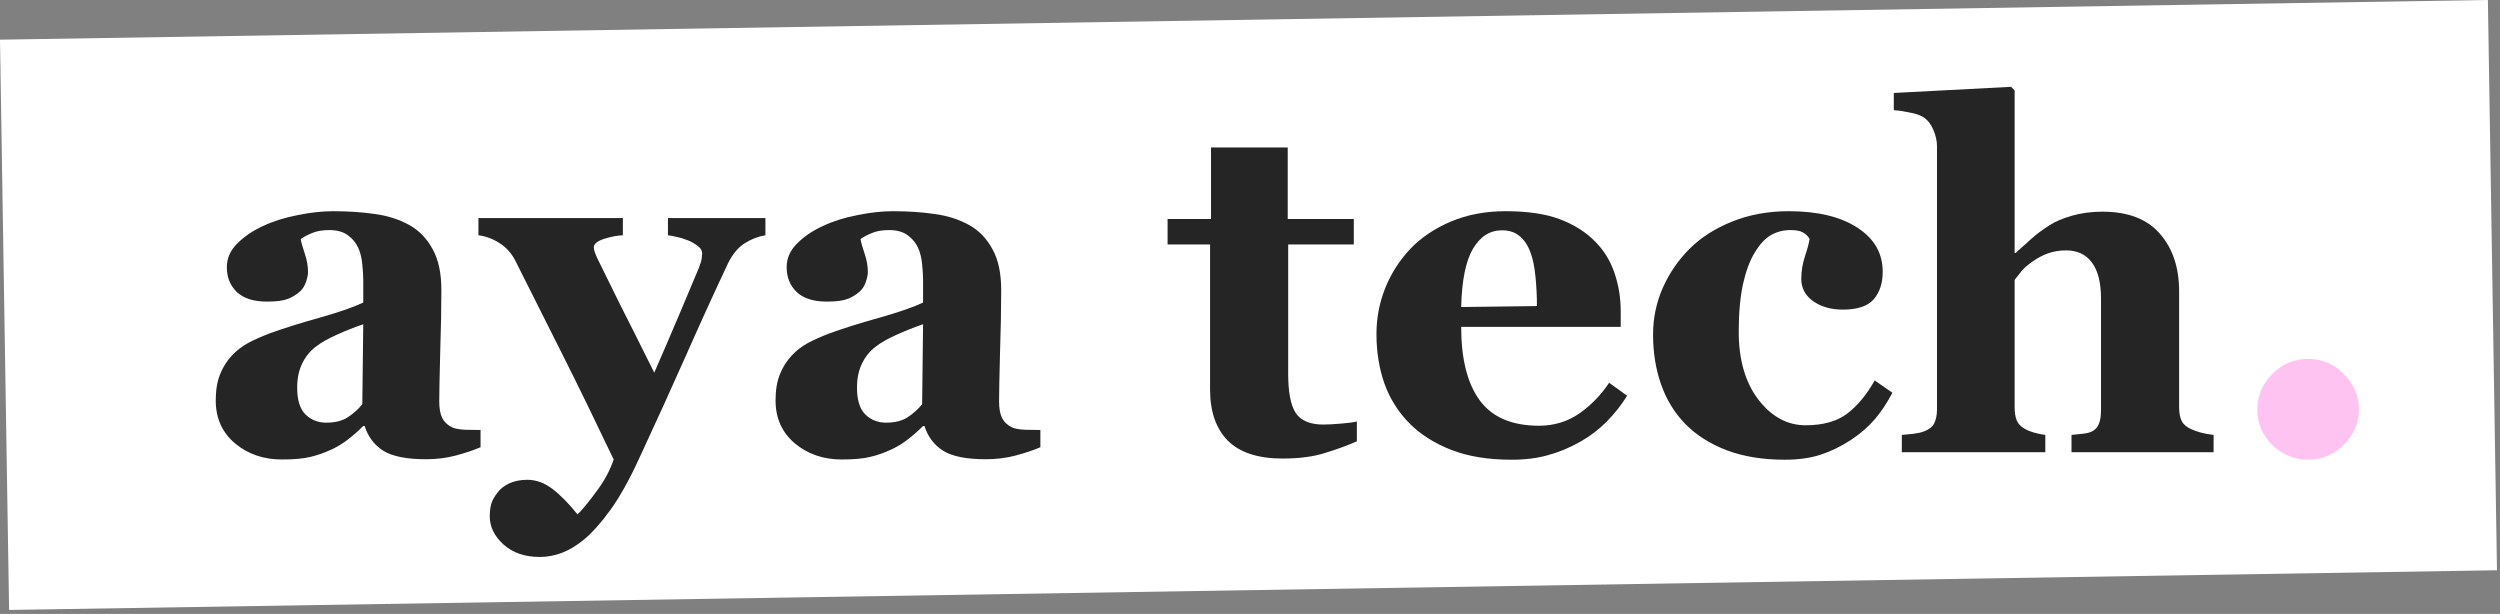
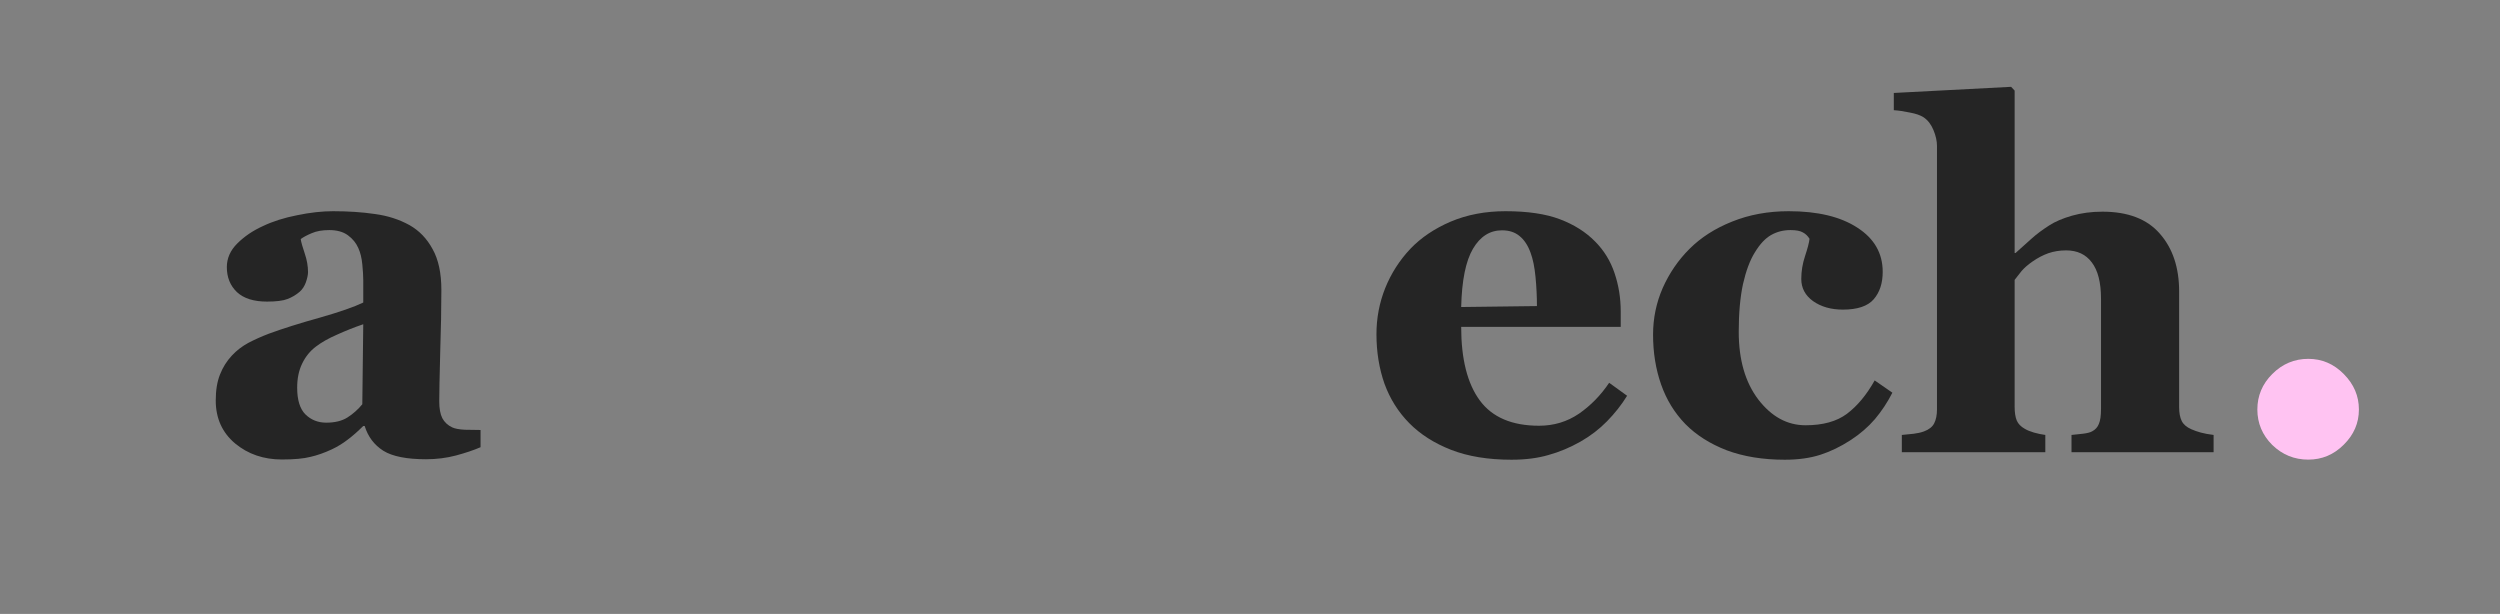
<svg xmlns="http://www.w3.org/2000/svg" fill="none" height="100%" overflow="visible" preserveAspectRatio="none" style="display: block;" viewBox="0 0 395 97" width="100%">
  <rect x="0" y="0" width="395" height="97" fill="#808080" stroke="none" />
  <g id="Group 5">
-     <rect fill="white" height="90.114" id="Rectangle 2" transform="rotate(-0.914 -1.52588e-05 6.269)" width="393.136" x="-1.52588e-05" y="6.269" />
    <g id="aya tech.">
      <path d="M372.707 64.7C372.707 66.839 371.908 68.694 370.31 70.265C368.74 71.835 366.871 72.621 364.705 72.621C362.511 72.621 360.616 71.849 359.018 70.305C357.447 68.735 356.662 66.866 356.662 64.7C356.662 62.533 357.447 60.665 359.018 59.094C360.616 57.497 362.511 56.698 364.705 56.698C366.871 56.698 368.74 57.497 370.31 59.094C371.908 60.692 372.707 62.56 372.707 64.7Z" fill="#FFC3F2" id="Vector" />
      <path d="M349.748 71.443H327.299V68.721C327.796 68.671 328.381 68.609 329.052 68.534C329.723 68.46 330.22 68.335 330.543 68.161C331.065 67.888 331.426 67.49 331.625 66.968C331.849 66.446 331.96 65.675 331.96 64.656V47.204C331.96 44.644 331.476 42.729 330.506 41.462C329.561 40.194 328.207 39.56 326.442 39.56C325.447 39.56 324.515 39.709 323.645 40.007C322.799 40.306 321.967 40.741 321.146 41.312C320.425 41.81 319.841 42.319 319.394 42.841C318.971 43.363 318.611 43.823 318.312 44.221V64.246C318.312 65.166 318.424 65.899 318.648 66.446C318.872 66.968 319.294 67.403 319.916 67.751C320.289 67.975 320.773 68.174 321.37 68.348C321.992 68.522 322.588 68.646 323.16 68.721V71.443H300.488V68.721C301.134 68.671 301.755 68.609 302.352 68.534C302.974 68.46 303.521 68.335 303.993 68.161C304.788 67.863 305.323 67.44 305.596 66.893C305.895 66.322 306.044 65.576 306.044 64.656V23.078C306.044 22.282 305.857 21.437 305.484 20.542C305.112 19.647 304.59 18.976 303.918 18.528C303.421 18.205 302.7 17.956 301.755 17.782C300.811 17.584 299.966 17.459 299.22 17.41V14.687L317.753 13.718L318.312 14.314V39.97H318.461C319.406 39.125 320.251 38.367 320.997 37.695C321.768 36.999 322.7 36.303 323.794 35.607C324.714 35.01 325.907 34.501 327.374 34.078C328.865 33.656 330.469 33.444 332.184 33.444C336.211 33.444 339.232 34.6 341.246 36.912C343.284 39.224 344.303 42.27 344.303 46.048V64.32C344.303 65.24 344.44 65.974 344.714 66.52C344.987 67.067 345.497 67.502 346.243 67.826C346.69 68.025 347.187 68.198 347.734 68.348C348.281 68.497 348.952 68.621 349.748 68.721V71.443Z" fill="#252525" id="Vector_2" />
      <path d="M281.992 72.636C278.536 72.636 275.478 72.139 272.818 71.144C270.183 70.125 268.008 68.745 266.293 67.005C264.577 65.24 263.297 63.152 262.452 60.74C261.606 58.329 261.184 55.706 261.184 52.872C261.184 50.287 261.693 47.826 262.713 45.489C263.757 43.152 265.161 41.101 266.927 39.336C268.741 37.521 270.991 36.079 273.676 35.01C276.386 33.916 279.369 33.37 282.626 33.37C287.2 33.37 290.817 34.24 293.477 35.98C296.137 37.695 297.467 40.02 297.467 42.953C297.467 44.743 296.995 46.185 296.05 47.279C295.105 48.373 293.477 48.919 291.165 48.919C289.301 48.919 287.734 48.472 286.467 47.577C285.224 46.682 284.602 45.514 284.602 44.072C284.602 42.854 284.801 41.648 285.199 40.455C285.596 39.261 285.833 38.354 285.907 37.733C285.634 37.285 285.286 36.949 284.863 36.726C284.44 36.477 283.782 36.353 282.887 36.353C281.768 36.353 280.749 36.614 279.829 37.136C278.909 37.658 278.051 38.578 277.256 39.895C276.485 41.138 275.864 42.804 275.391 44.892C274.944 46.98 274.72 49.491 274.72 52.425C274.72 56.85 275.752 60.417 277.815 63.127C279.903 65.837 282.389 67.192 285.273 67.192C288.033 67.192 290.22 66.583 291.836 65.365C293.477 64.121 294.931 62.369 296.199 60.107L298.996 62.046C298.225 63.562 297.305 64.954 296.237 66.222C295.168 67.465 293.887 68.571 292.396 69.541C290.829 70.56 289.238 71.331 287.623 71.853C286.007 72.375 284.13 72.636 281.992 72.636Z" fill="#252525" id="Vector_3" />
      <path d="M257.082 62.53C256.212 63.947 255.155 65.29 253.912 66.558C252.694 67.801 251.302 68.87 249.736 69.765C248.07 70.709 246.38 71.418 244.664 71.89C242.974 72.387 241.022 72.636 238.81 72.636C235.131 72.636 231.948 72.114 229.264 71.07C226.604 70.026 224.403 68.621 222.663 66.856C220.923 65.091 219.618 63.015 218.748 60.629C217.903 58.217 217.48 55.607 217.48 52.798C217.48 50.262 217.94 47.838 218.86 45.526C219.804 43.189 221.134 41.114 222.85 39.299C224.54 37.534 226.666 36.104 229.226 35.01C231.812 33.916 234.695 33.37 237.878 33.37C241.358 33.37 244.217 33.792 246.454 34.637C248.692 35.483 250.544 36.651 252.011 38.143C253.428 39.56 254.459 41.238 255.106 43.177C255.752 45.091 256.075 47.105 256.075 49.218V51.642H230.867C230.867 56.738 231.849 60.616 233.813 63.276C235.777 65.936 238.897 67.266 243.173 67.266C245.51 67.266 247.61 66.632 249.475 65.365C251.339 64.072 252.93 62.443 254.248 60.48L257.082 62.53ZM242.837 48.36C242.837 46.869 242.763 45.34 242.613 43.773C242.464 42.207 242.203 40.927 241.83 39.933C241.408 38.764 240.823 37.882 240.078 37.285C239.357 36.688 238.437 36.39 237.318 36.39C235.404 36.39 233.875 37.36 232.732 39.299C231.588 41.238 230.966 44.308 230.867 48.509L242.837 48.36Z" fill="#252525" id="Vector_4" />
-       <path d="M214.385 69.728C212.794 70.424 211.091 71.045 209.276 71.592C207.461 72.164 205.249 72.45 202.638 72.45C198.76 72.45 195.877 71.505 193.987 69.616C192.123 67.726 191.19 65.029 191.19 61.524V38.628H184.478V34.6H191.34V23.302H203.459V34.6H213.9V38.628H203.533V59.063C203.533 61.971 203.931 64.035 204.727 65.253C205.547 66.471 207.001 67.08 209.09 67.08C209.761 67.08 210.693 67.03 211.886 66.931C213.08 66.831 213.912 66.72 214.385 66.595V69.728Z" fill="#252525" id="Vector_5" />
-       <path d="M164.379 70.66C163.285 71.132 161.992 71.567 160.501 71.965C159.009 72.363 157.431 72.561 155.765 72.561C152.707 72.561 150.457 72.114 149.015 71.219C147.574 70.299 146.592 68.994 146.069 67.303H145.846C145 68.149 144.18 68.87 143.385 69.466C142.614 70.063 141.781 70.573 140.886 70.995C139.718 71.542 138.587 71.94 137.493 72.189C136.424 72.462 134.92 72.599 132.981 72.599C130.097 72.599 127.636 71.754 125.597 70.063C123.559 68.348 122.539 66.085 122.539 63.276C122.539 61.66 122.763 60.293 123.211 59.174C123.658 58.031 124.292 57.024 125.112 56.154C125.858 55.358 126.716 54.7 127.685 54.177C128.68 53.655 129.761 53.171 130.93 52.723C133.167 51.903 135.852 51.057 138.984 50.187C142.117 49.292 144.404 48.497 145.846 47.801V44.221C145.846 43.599 145.796 42.779 145.697 41.76C145.597 40.741 145.386 39.883 145.063 39.187C144.715 38.391 144.168 37.72 143.422 37.173C142.676 36.626 141.694 36.353 140.476 36.353C139.382 36.353 138.462 36.514 137.716 36.838C136.996 37.136 136.411 37.447 135.964 37.77C136.038 38.267 136.25 39.025 136.598 40.044C136.946 41.064 137.12 42.046 137.12 42.99C137.12 43.413 137.008 43.947 136.784 44.594C136.561 45.215 136.237 45.713 135.815 46.086C135.243 46.583 134.597 46.968 133.876 47.242C133.18 47.515 132.098 47.652 130.631 47.652C128.543 47.652 126.965 47.154 125.896 46.16C124.827 45.141 124.292 43.823 124.292 42.207C124.292 40.815 124.839 39.572 125.933 38.478C127.052 37.36 128.406 36.44 129.997 35.719C131.564 34.973 133.366 34.401 135.405 34.004C137.443 33.581 139.332 33.37 141.073 33.37C143.484 33.37 145.697 33.519 147.71 33.817C149.724 34.09 151.539 34.675 153.155 35.57C154.696 36.44 155.914 37.708 156.809 39.373C157.729 41.014 158.189 43.164 158.189 45.825C158.189 48.634 158.127 51.965 158.002 55.818C157.903 59.672 157.853 62.207 157.853 63.425C157.853 64.544 158.015 65.427 158.338 66.073C158.686 66.719 159.208 67.204 159.904 67.527C160.327 67.726 160.986 67.85 161.88 67.9C162.8 67.925 163.633 67.938 164.379 67.938V70.66ZM145.846 51.231C144.454 51.704 143.074 52.251 141.707 52.872C140.339 53.469 139.221 54.103 138.35 54.774C137.431 55.47 136.71 56.365 136.188 57.459C135.666 58.528 135.405 59.796 135.405 61.263C135.405 63.202 135.84 64.606 136.71 65.476C137.605 66.346 138.698 66.781 139.991 66.781C141.358 66.781 142.477 66.508 143.347 65.961C144.242 65.389 145.025 64.693 145.697 63.873L145.846 51.231Z" fill="#252525" id="Vector_6" />
-       <path d="M120.936 37.173C119.817 37.347 118.723 37.77 117.654 38.441C116.61 39.112 115.74 40.156 115.044 41.573C112.906 46.098 110.706 50.921 108.444 56.042C106.181 61.138 103.671 66.657 100.911 72.599C99.37 75.93 97.878 78.59 96.436 80.579C94.995 82.568 93.64 84.097 92.372 85.165C91.178 86.16 89.998 86.881 88.829 87.328C87.661 87.776 86.48 88 85.287 88C82.925 88 81.011 87.341 79.544 86.023C78.102 84.706 77.381 83.226 77.381 81.586C77.381 80.89 77.456 80.243 77.605 79.647C77.779 79.05 78.127 78.428 78.649 77.782C79.047 77.235 79.656 76.763 80.476 76.365C81.321 75.992 82.266 75.806 83.31 75.806C84.702 75.806 86.032 76.29 87.3 77.26C88.568 78.23 89.886 79.572 91.253 81.287C92.073 80.467 93.08 79.236 94.273 77.596C95.492 75.98 96.387 74.314 96.958 72.599C94 66.384 91.377 61.002 89.09 56.452C86.803 51.878 84.243 46.782 81.409 41.163C80.787 39.97 79.954 39.05 78.91 38.404C77.866 37.733 76.76 37.322 75.591 37.173V34.451H98.413V37.173C97.567 37.198 96.585 37.385 95.467 37.733C94.373 38.081 93.826 38.528 93.826 39.075C93.826 39.274 93.863 39.498 93.938 39.746C94.013 39.97 94.149 40.306 94.348 40.753C95.193 42.493 96.387 44.917 97.928 48.025C99.494 51.107 101.309 54.724 103.372 58.876C104.914 55.346 106.219 52.313 107.288 49.777C108.382 47.217 109.438 44.706 110.457 42.245C110.706 41.623 110.843 41.138 110.868 40.79C110.917 40.417 110.942 40.169 110.942 40.044C110.942 39.597 110.718 39.212 110.271 38.889C109.848 38.541 109.339 38.242 108.742 37.994C108.121 37.745 107.524 37.559 106.952 37.434C106.38 37.31 105.908 37.223 105.535 37.173V34.451H120.936V37.173Z" fill="#252525" id="Vector_7" />
      <path d="M75.927 70.66C74.833 71.132 73.54 71.567 72.049 71.965C70.557 72.363 68.978 72.561 67.313 72.561C64.255 72.561 62.005 72.114 60.563 71.219C59.121 70.299 58.139 68.994 57.617 67.303H57.394C56.548 68.149 55.728 68.87 54.932 69.466C54.162 70.063 53.329 70.573 52.434 70.995C51.266 71.542 50.135 71.94 49.041 72.189C47.972 72.462 46.468 72.599 44.529 72.599C41.645 72.599 39.184 71.754 37.145 70.063C35.107 68.348 34.087 66.085 34.087 63.276C34.087 61.66 34.311 60.293 34.759 59.174C35.206 58.031 35.84 57.024 36.66 56.154C37.406 55.358 38.264 54.7 39.233 54.177C40.228 53.655 41.309 53.171 42.478 52.723C44.715 51.903 47.4 51.057 50.532 50.187C53.665 49.292 55.952 48.497 57.394 47.801V44.221C57.394 43.599 57.344 42.779 57.245 41.76C57.145 40.741 56.934 39.883 56.611 39.187C56.263 38.391 55.716 37.72 54.97 37.173C54.224 36.626 53.242 36.353 52.024 36.353C50.93 36.353 50.01 36.514 49.264 36.838C48.544 37.136 47.959 37.447 47.512 37.77C47.586 38.267 47.798 39.025 48.146 40.044C48.494 41.064 48.668 42.046 48.668 42.99C48.668 43.413 48.556 43.947 48.332 44.594C48.108 45.215 47.785 45.713 47.363 46.086C46.791 46.583 46.145 46.968 45.424 47.242C44.727 47.515 43.646 47.652 42.179 47.652C40.091 47.652 38.513 47.154 37.444 46.16C36.374 45.141 35.84 43.823 35.84 42.207C35.84 40.815 36.387 39.572 37.481 38.478C38.599 37.36 39.954 36.44 41.545 35.719C43.112 34.973 44.914 34.401 46.953 34.004C48.991 33.581 50.88 33.37 52.621 33.37C55.032 33.37 57.245 33.519 59.258 33.817C61.272 34.09 63.087 34.675 64.703 35.57C66.244 36.44 67.462 37.708 68.357 39.373C69.277 41.014 69.737 43.164 69.737 45.825C69.737 48.634 69.674 51.965 69.55 55.818C69.451 59.672 69.401 62.207 69.401 63.425C69.401 64.544 69.563 65.427 69.886 66.073C70.234 66.719 70.756 67.204 71.452 67.527C71.875 67.726 72.533 67.85 73.428 67.9C74.348 67.925 75.181 67.938 75.927 67.938V70.66ZM57.394 51.231C56.002 51.704 54.622 52.251 53.255 52.872C51.887 53.469 50.769 54.103 49.898 54.774C48.979 55.47 48.258 56.365 47.736 57.459C47.214 58.528 46.953 59.796 46.953 61.263C46.953 63.202 47.388 64.606 48.258 65.476C49.153 66.346 50.246 66.781 51.539 66.781C52.906 66.781 54.025 66.508 54.895 65.961C55.79 65.389 56.573 64.693 57.245 63.873L57.394 51.231Z" fill="#252525" id="Vector_8" />
    </g>
  </g>
</svg>